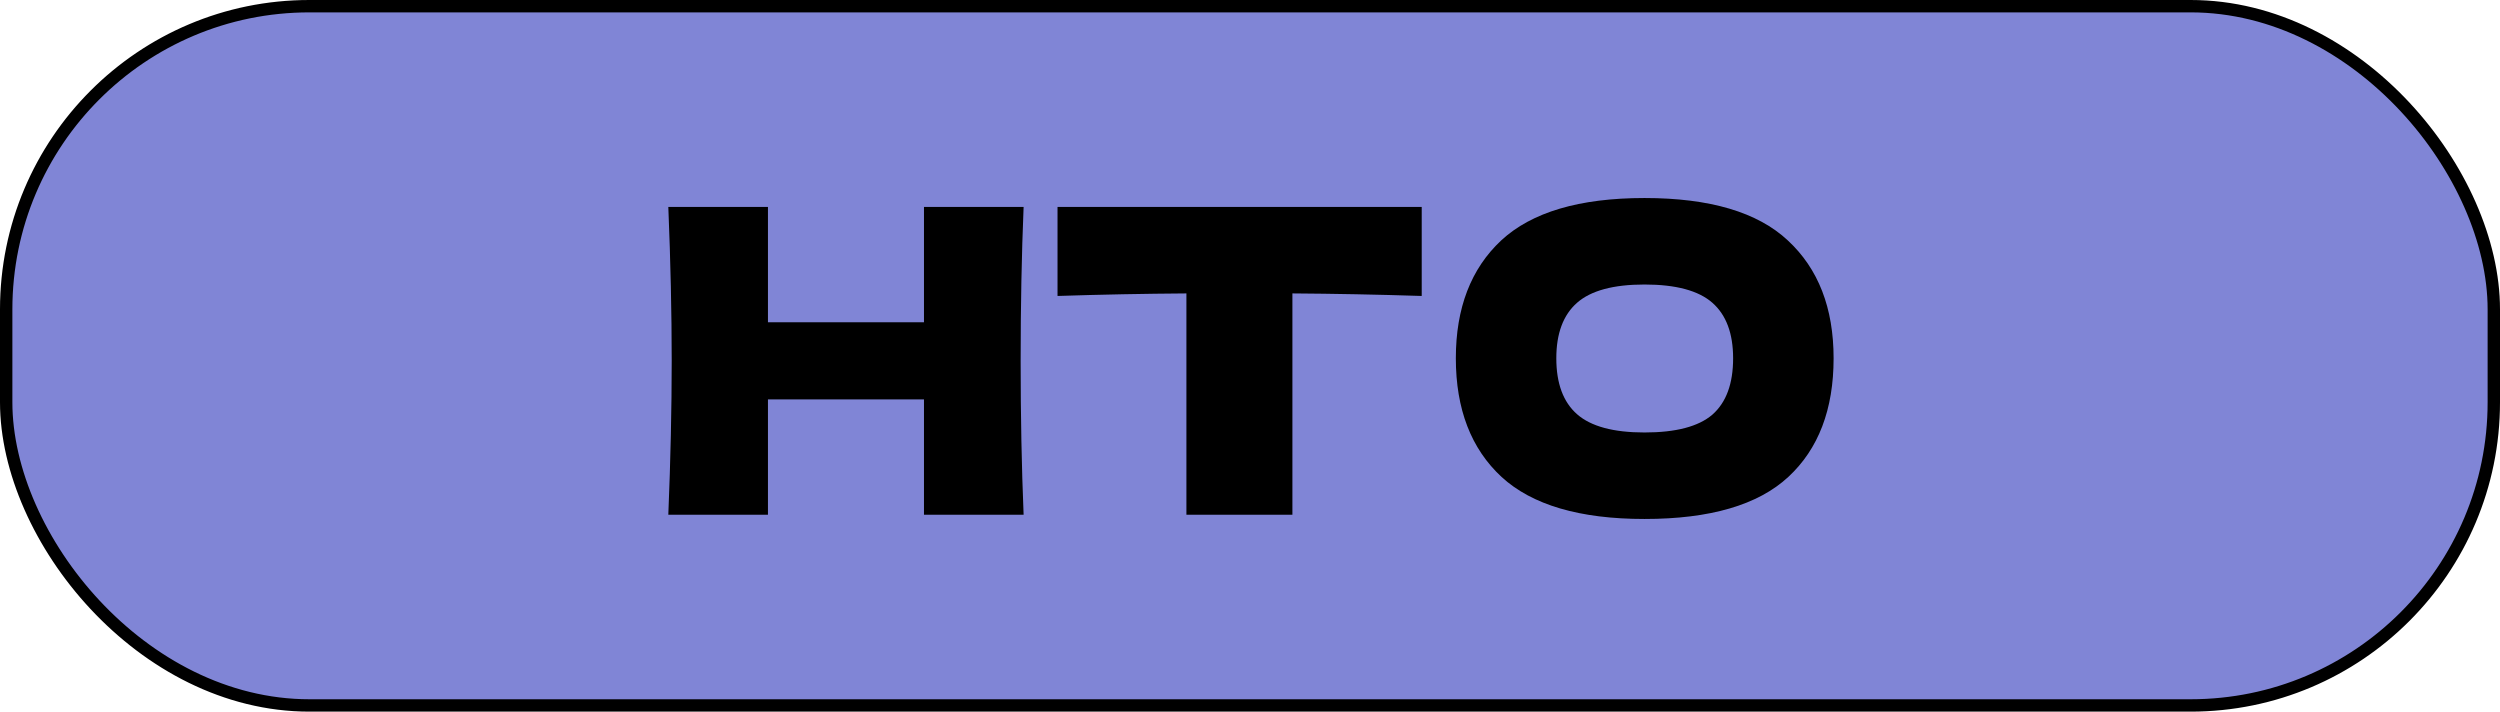
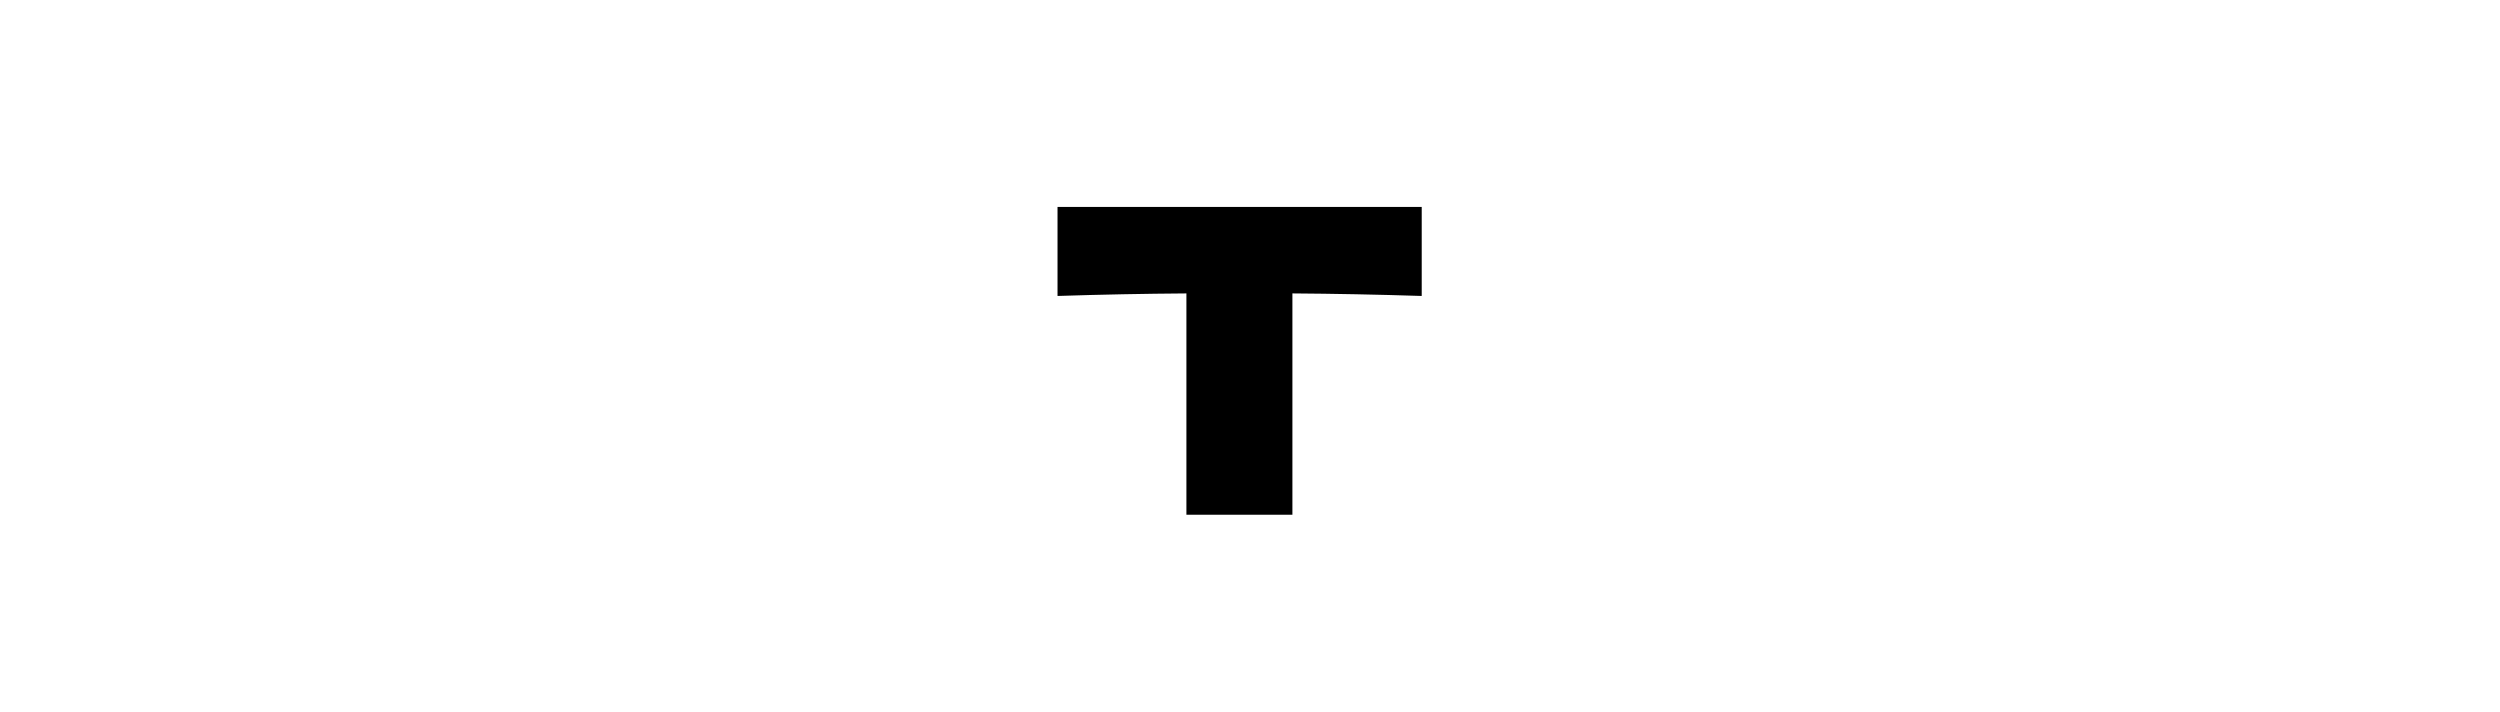
<svg xmlns="http://www.w3.org/2000/svg" width="404" height="115" viewBox="0 0 404 115" fill="none">
-   <rect x="1" y="1" width="402" height="113" rx="49" fill="#8085D6" stroke="black" stroke-width="2" />
-   <path d="M265.752 83.866C255.292 83.866 247.596 81.605 242.662 77.083C237.729 72.516 235.263 66.121 235.263 57.899C235.263 49.768 237.706 43.419 242.594 38.852C247.527 34.284 255.246 32 265.752 32C276.304 32 284.023 34.284 288.91 38.852C293.844 43.419 296.31 49.768 296.31 57.899C296.31 66.166 293.866 72.561 288.979 77.083C284.091 81.605 276.349 83.866 265.752 83.866ZM265.752 69.889C270.822 69.889 274.476 68.93 276.715 67.011C278.953 65.047 280.072 62.01 280.072 57.899C280.072 53.879 278.953 50.888 276.715 48.923C274.476 46.959 270.822 45.977 265.752 45.977C260.728 45.977 257.096 46.959 254.858 48.923C252.62 50.888 251.501 53.879 251.501 57.899C251.501 61.964 252.62 64.979 254.858 66.943C257.096 68.907 260.728 69.889 265.752 69.889Z" fill="black" />
-   <path d="M229.75 47.827C222.579 47.599 215.613 47.462 208.853 47.416V83.181H191.724V47.416C184.918 47.462 177.975 47.599 170.896 47.827V33.439H229.75V47.827Z" fill="black" />
-   <path d="M165.416 33.439C165.096 41.158 164.936 49.449 164.936 58.31C164.936 67.171 165.096 75.462 165.416 83.181H149.315V64.545H124.101V83.181H108C108.365 74.32 108.548 66.03 108.548 58.31C108.548 50.591 108.365 42.3 108 33.439H124.101V52.075H149.315V33.439H165.416Z" fill="black" />
+   <path d="M229.75 47.827C222.579 47.599 215.613 47.462 208.853 47.416V83.181H191.724V47.416C184.918 47.462 177.975 47.599 170.896 47.827V33.439H229.75V47.827" fill="black" />
</svg>